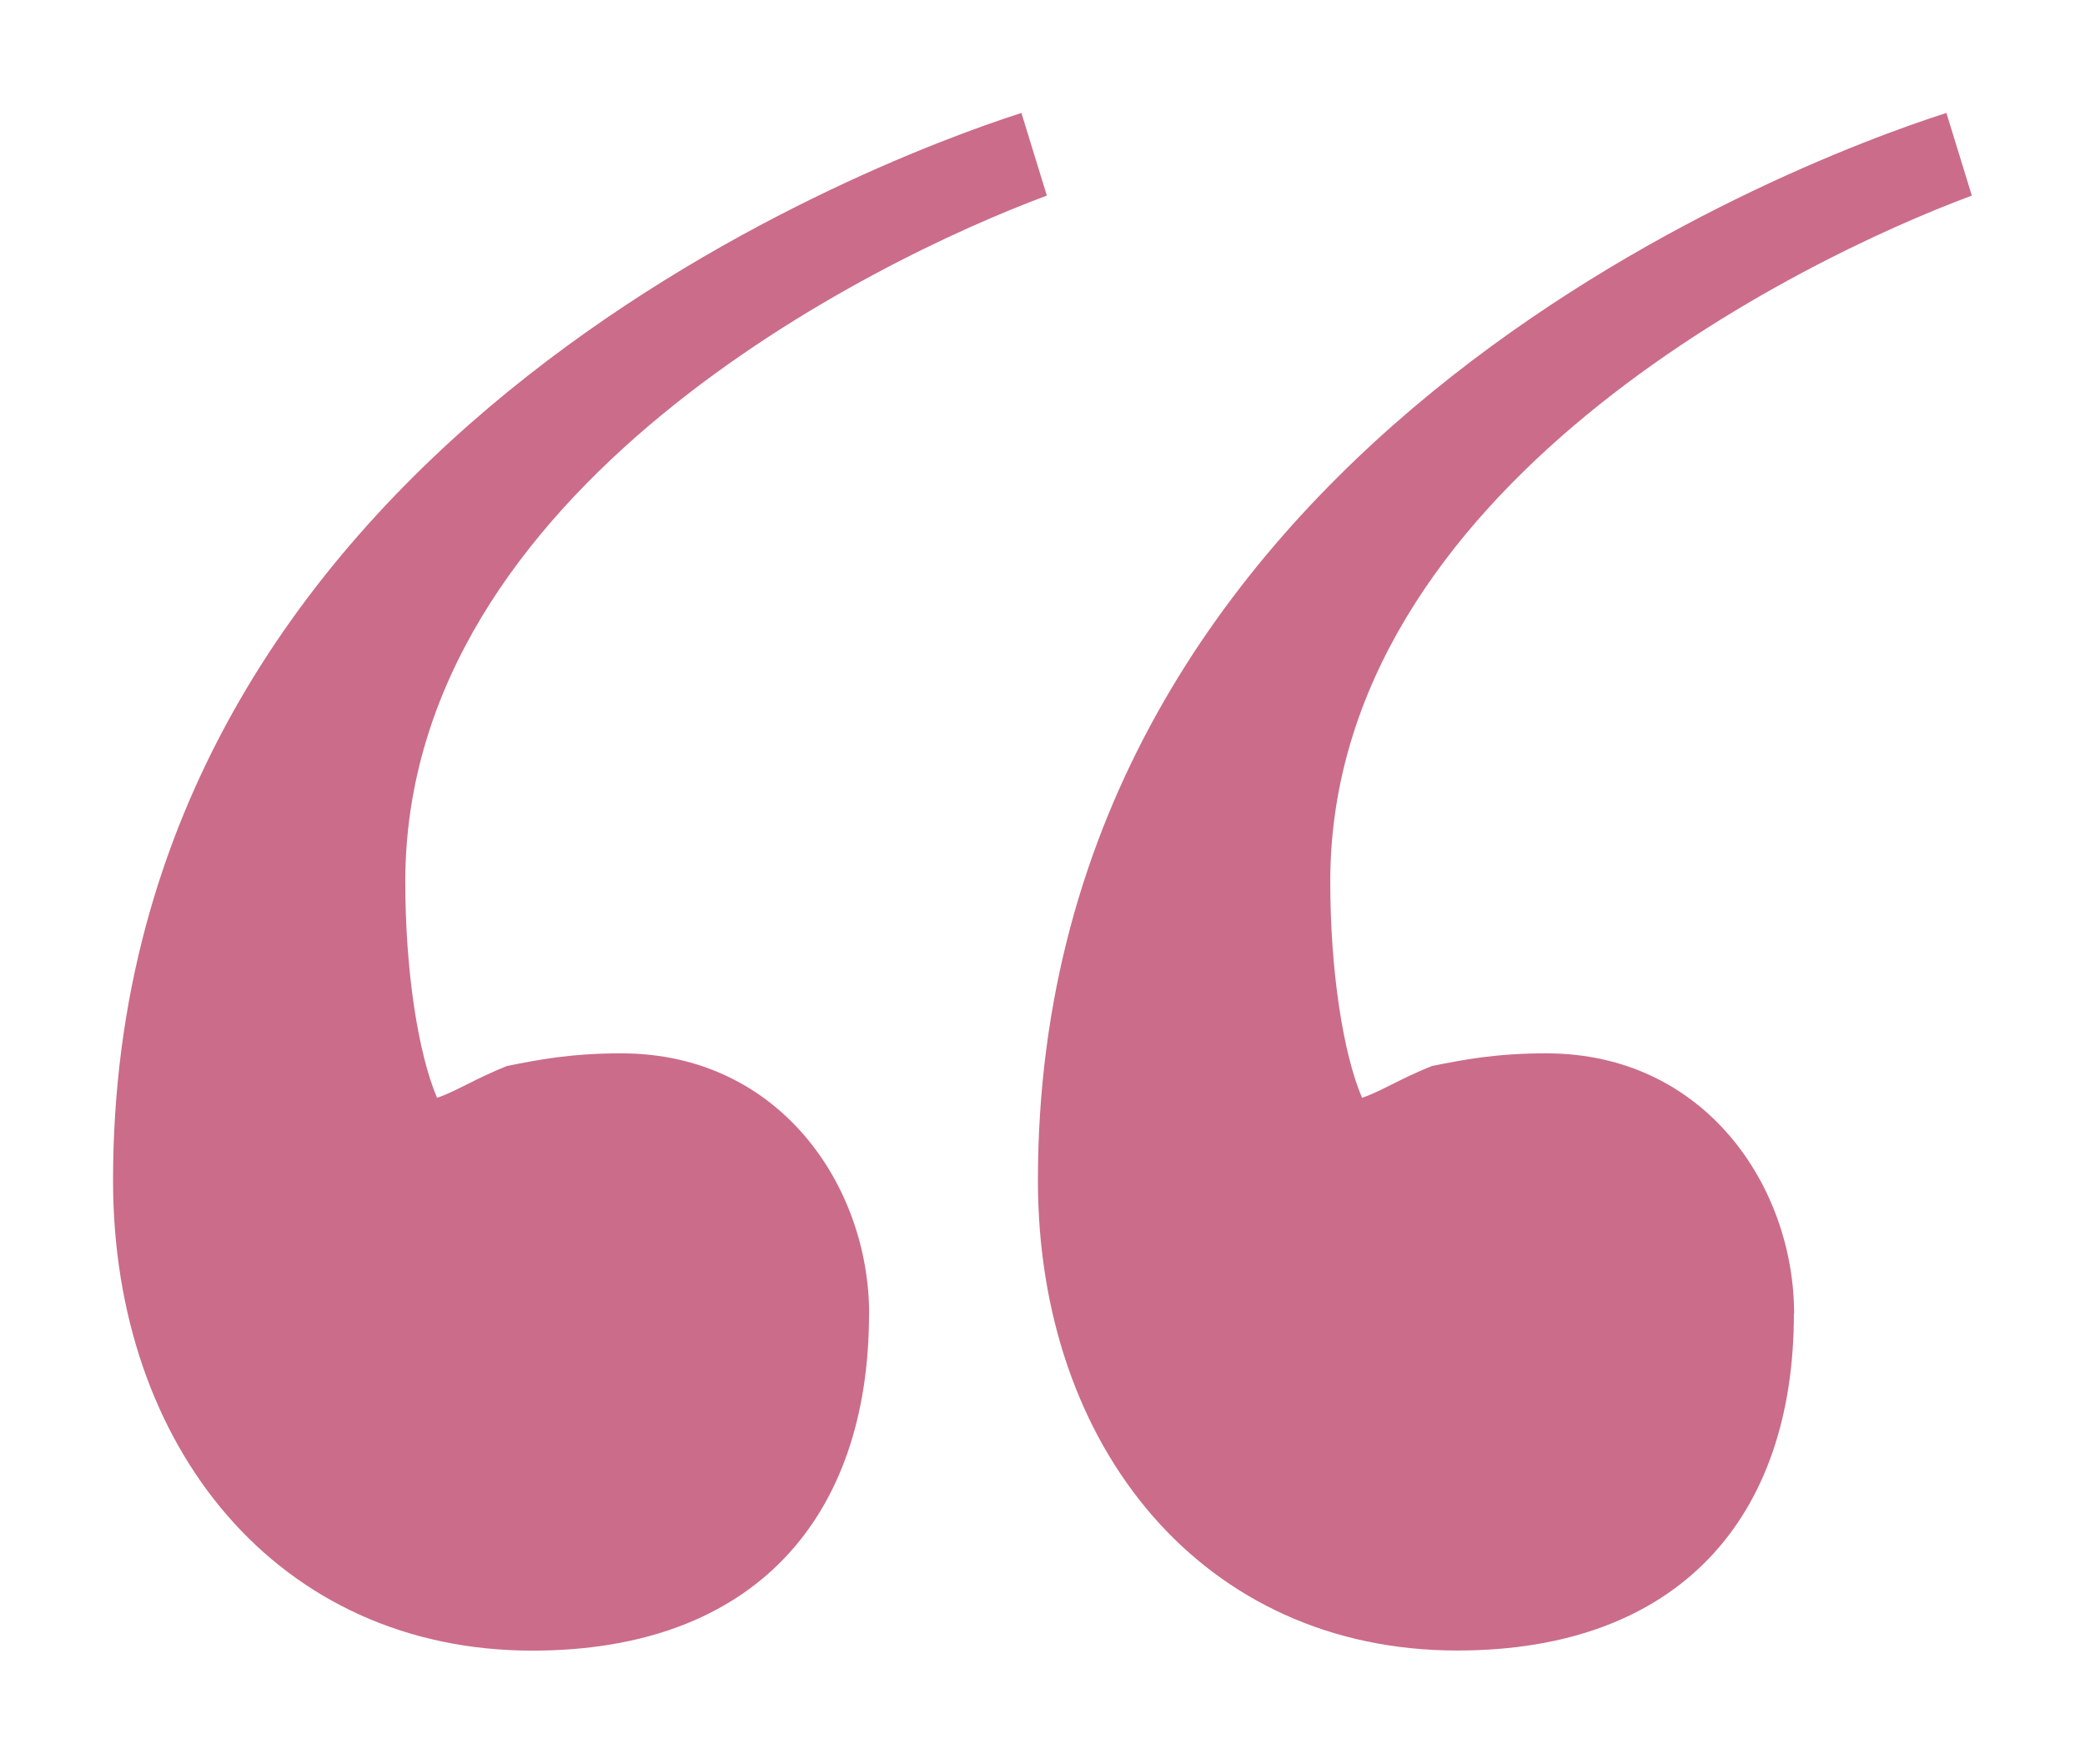
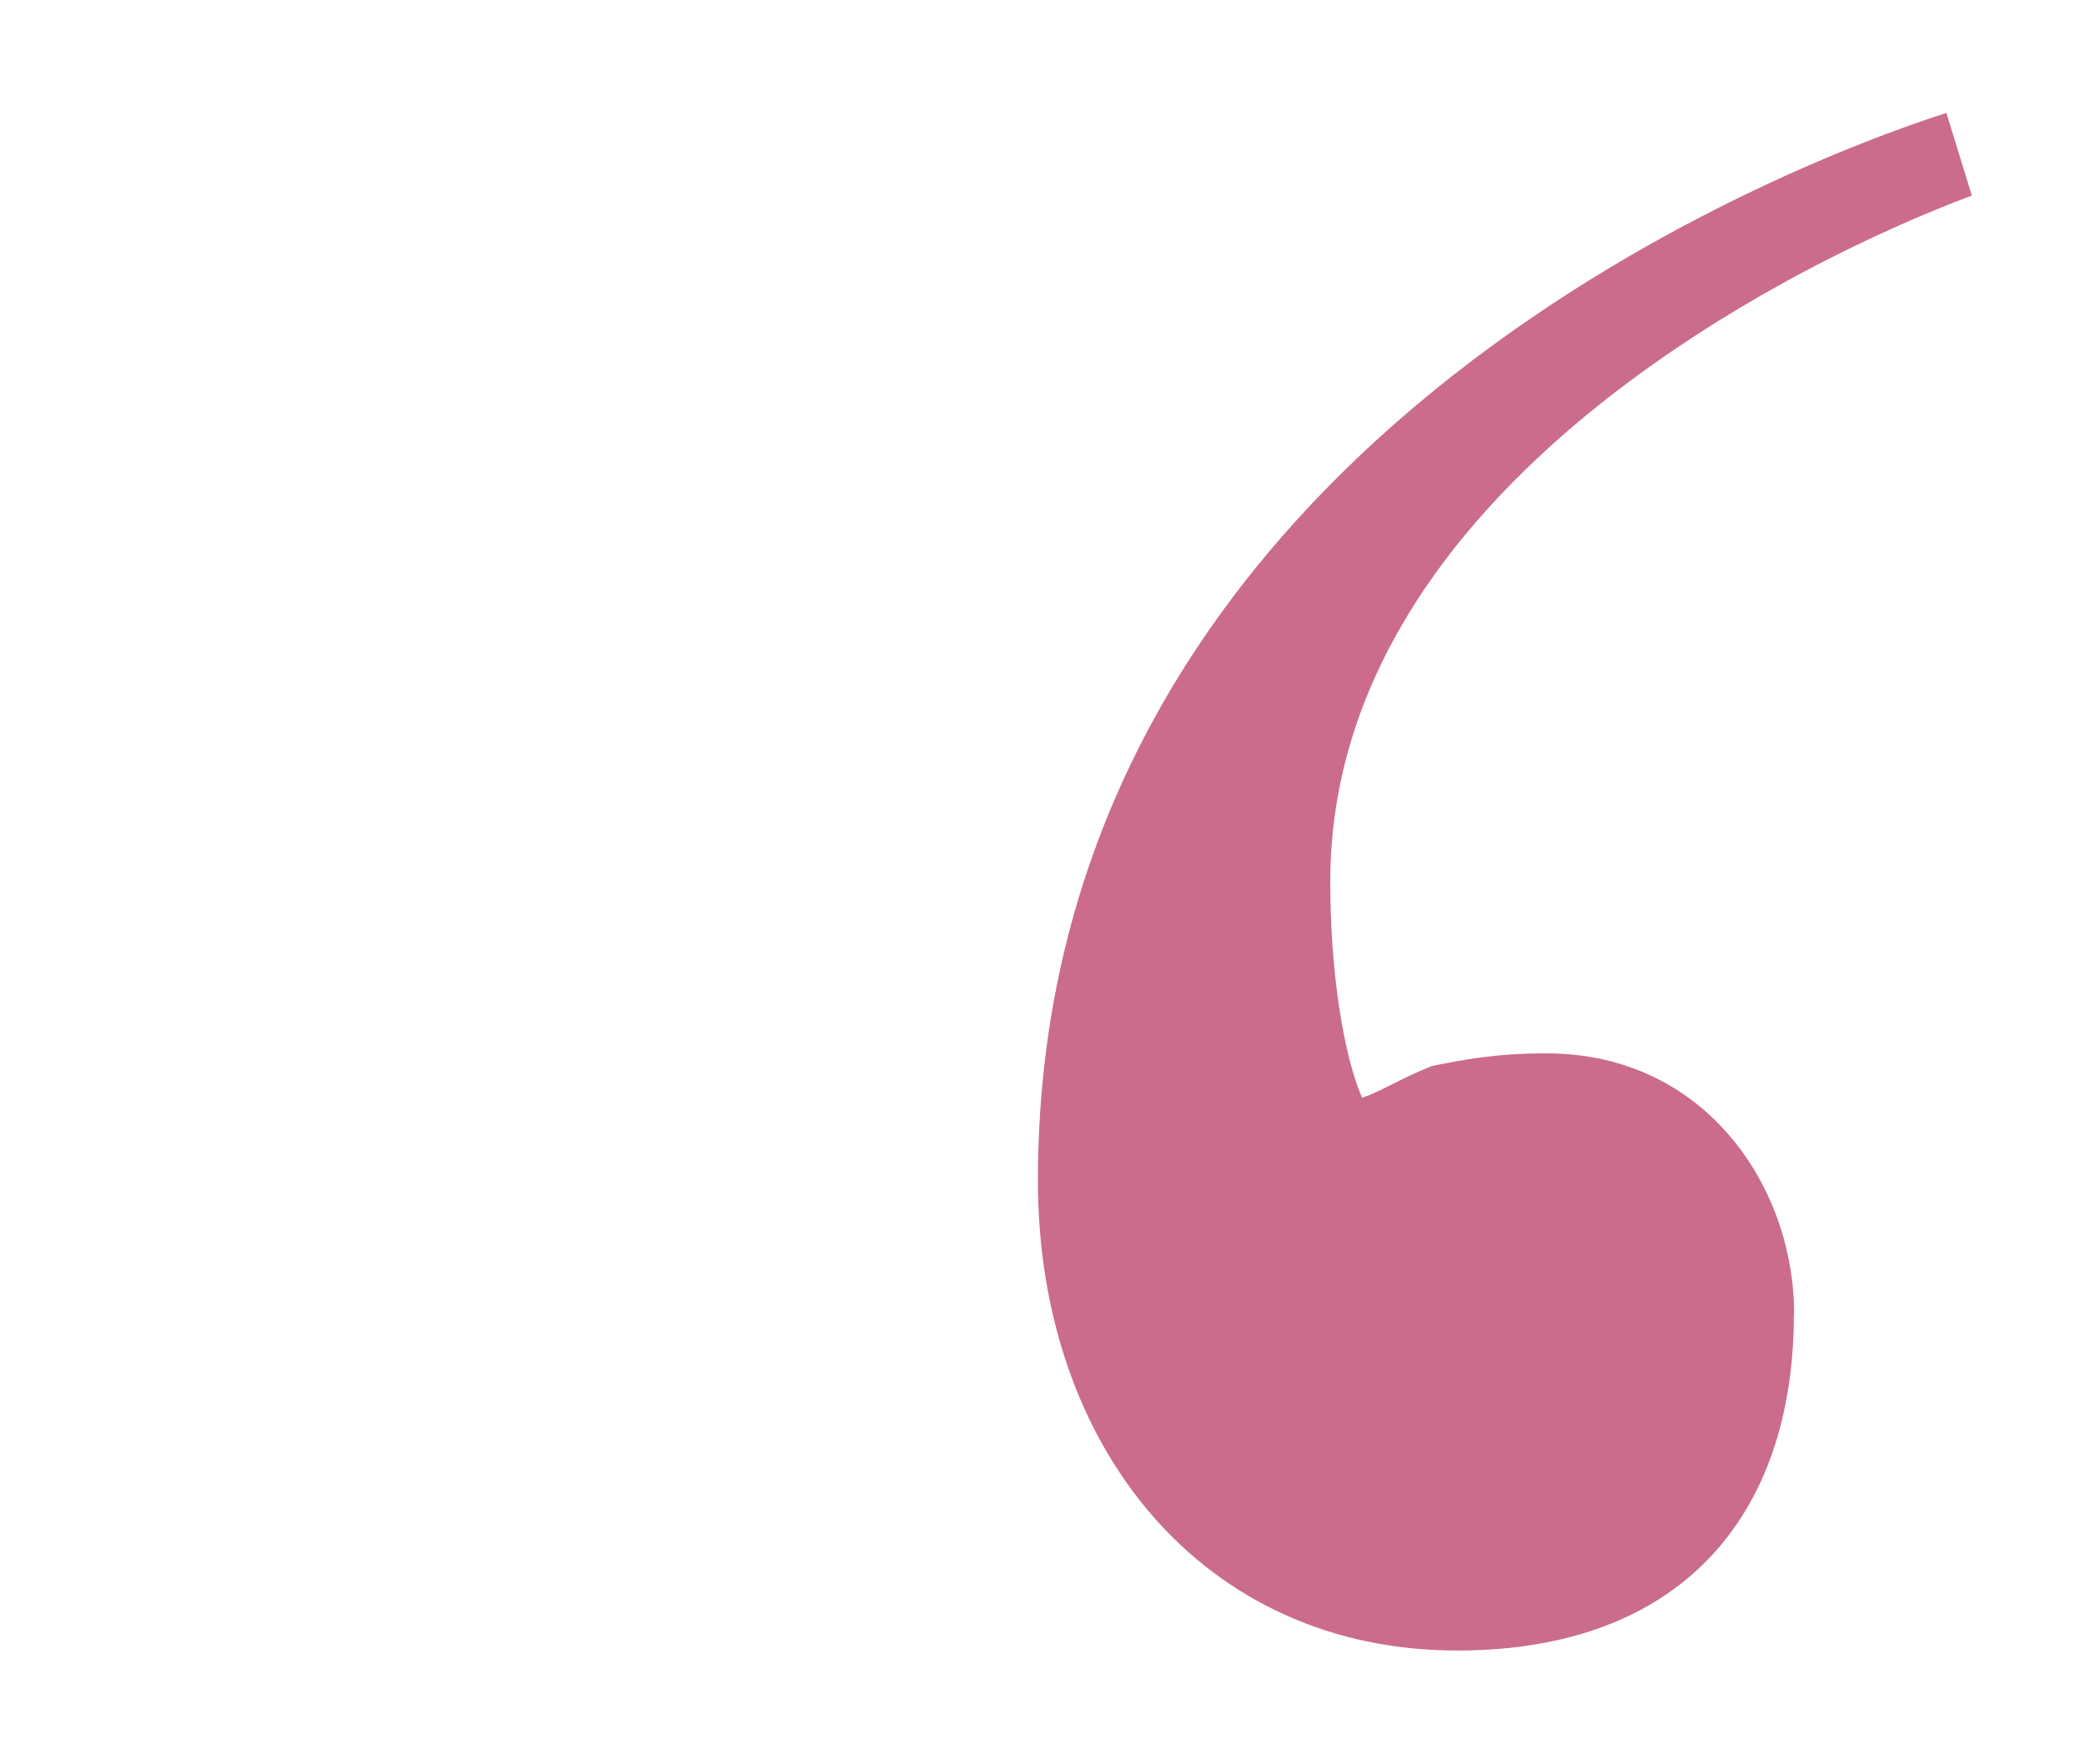
<svg xmlns="http://www.w3.org/2000/svg" id="design" width="18.443" height="15.6" viewBox="0 0 18.443 15.6">
  <defs>
    <style>.cls-1{fill:#cb6c8a;}</style>
  </defs>
-   <path class="cls-1" d="M7.688,11.622c0-1.125-.787-2.305-2.192-2.305-.45,0-.731.056-1.012.112-.281.112-.45.225-.618.281-.168-.394-.281-1.125-.281-1.911,0-3.483,4.158-5.506,5.675-6.069l-.225-.731C7.632,1.449,1,3.978,1,10.442c0,2.36,1.461,4.158,3.709,4.158,1.967,0,2.978-1.18,2.978-2.978" />
  <path class="cls-1" d="M15.87,11.622c0-1.125-.787-2.305-2.192-2.305-.45,0-.731.056-1.012.112-.281.112-.45.225-.618.281-.168-.394-.281-1.125-.281-1.911,0-3.483,4.158-5.506,5.675-6.069l-.225-.731c-1.405.449-8.036,2.978-8.036,9.442,0,2.36,1.461,4.158,3.709,4.158,1.967,0,2.978-1.18,2.978-2.978" />
</svg>